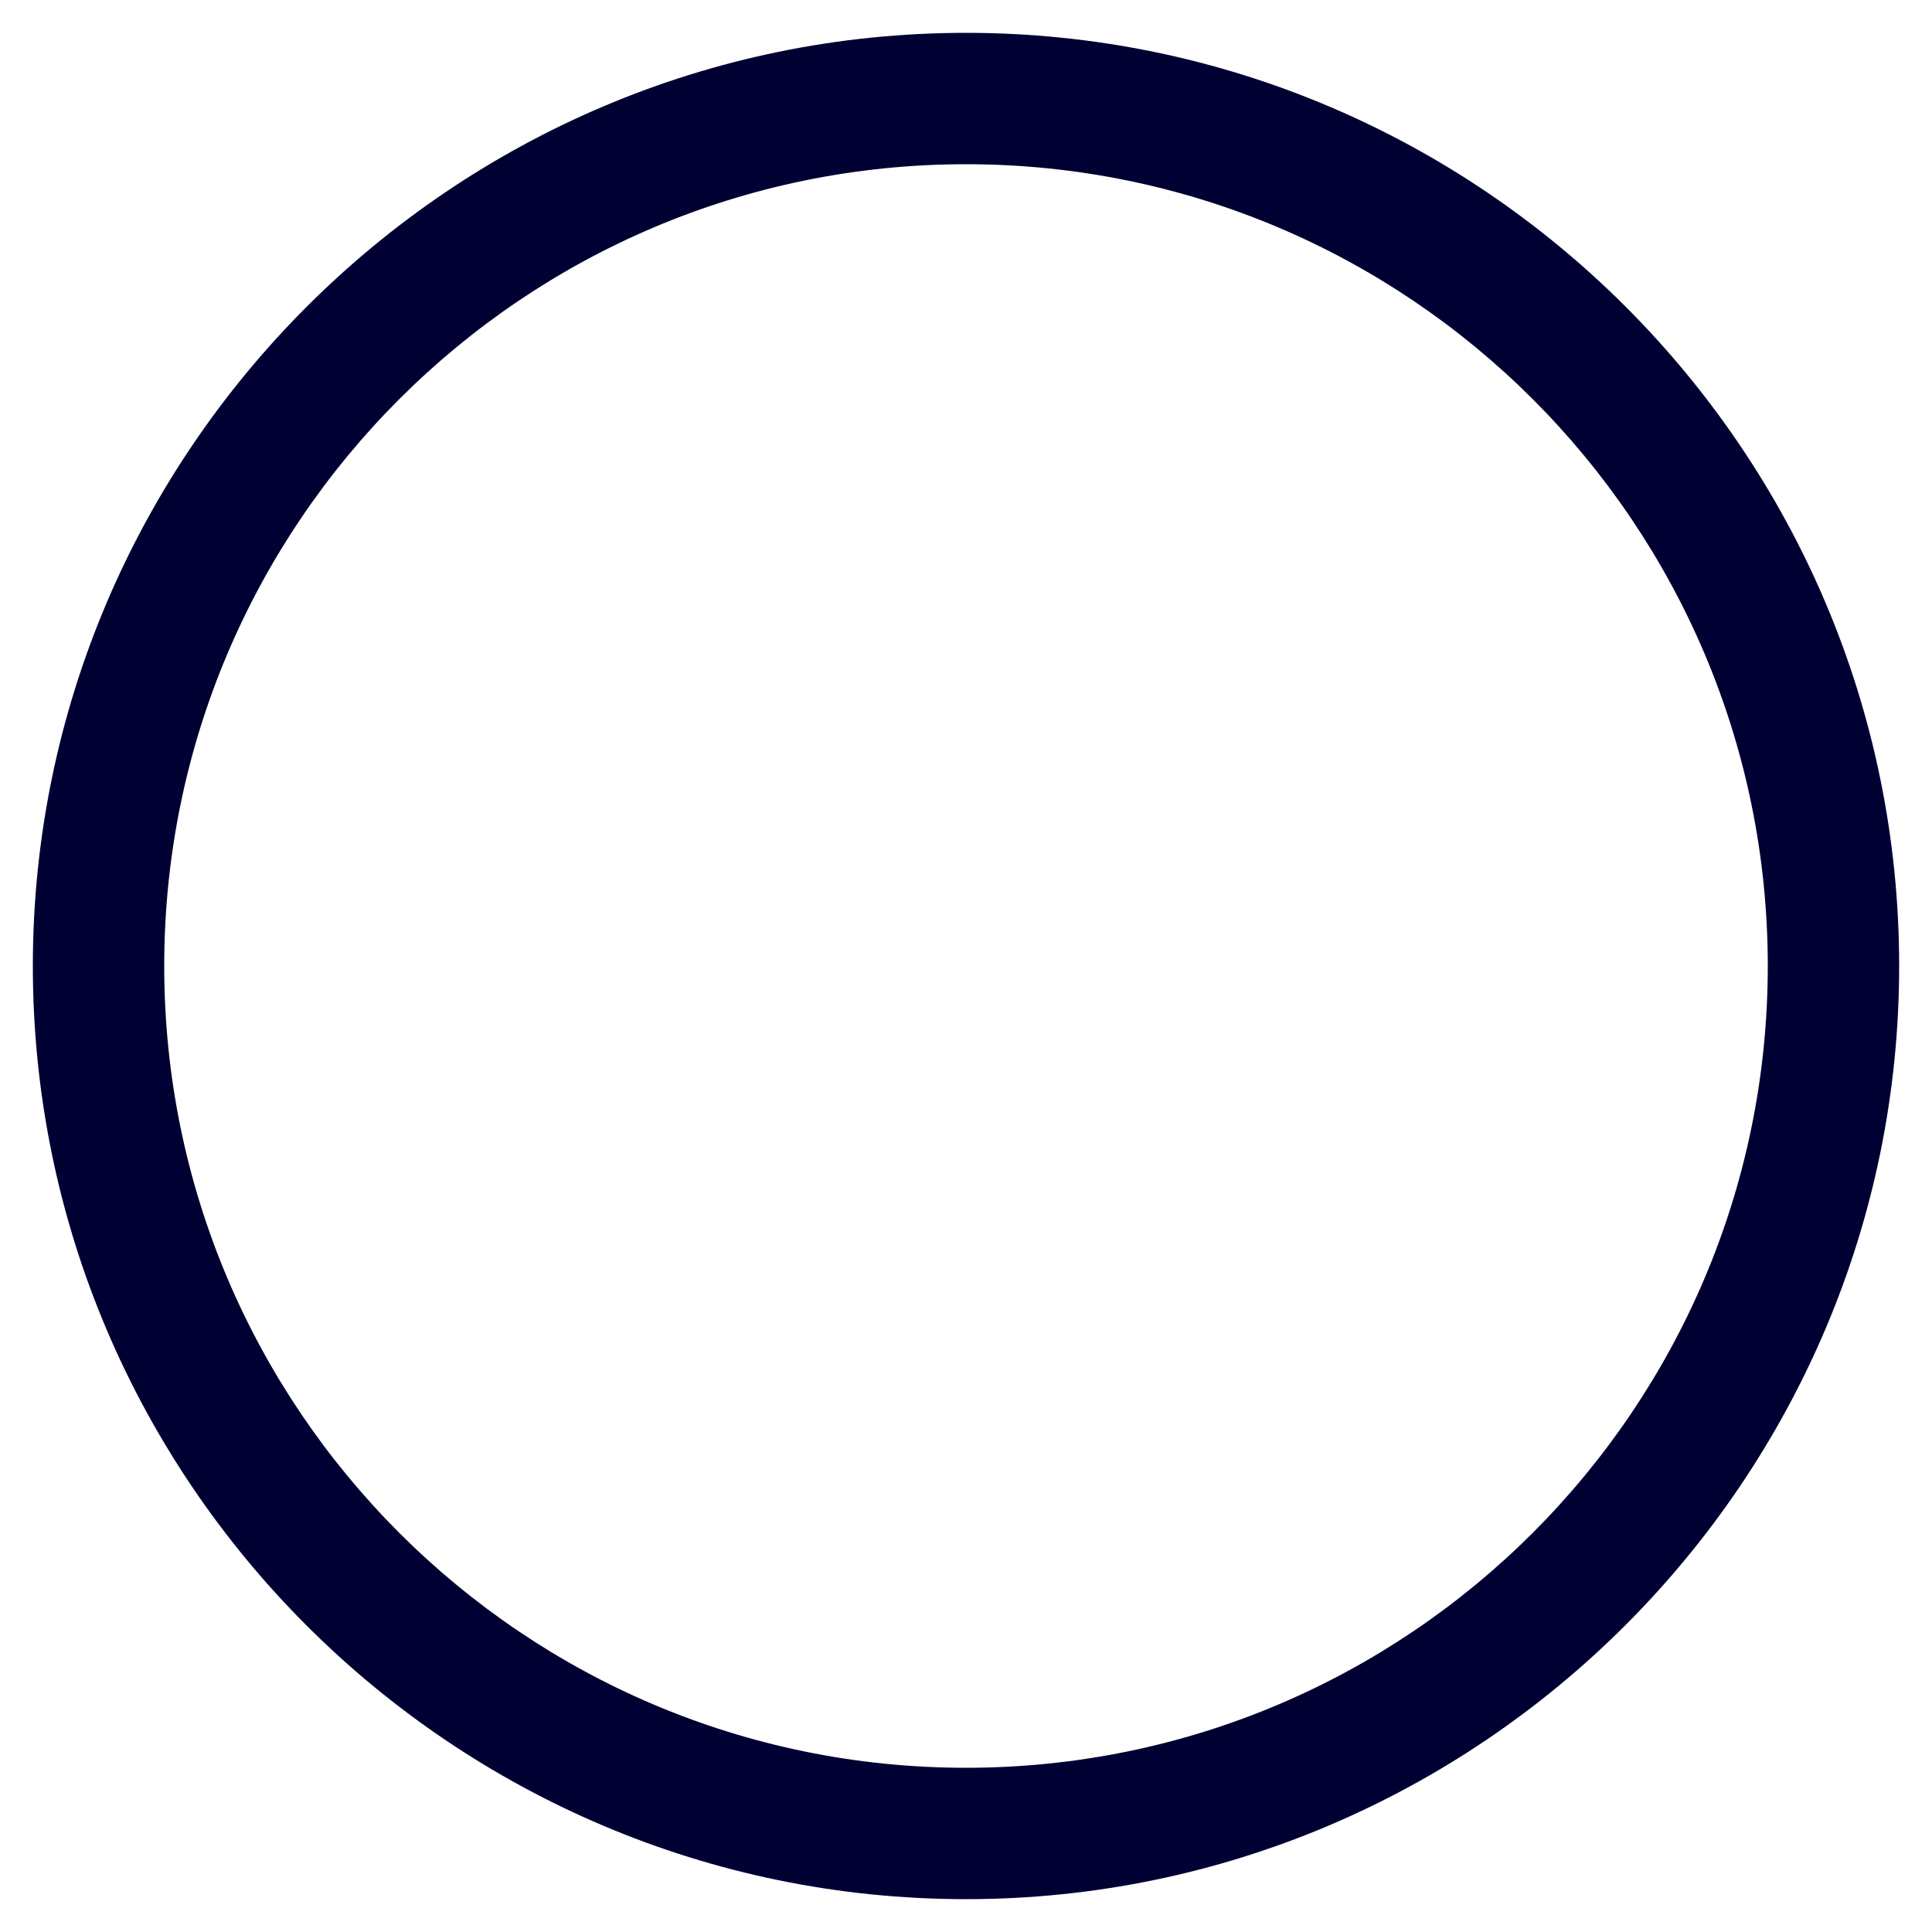
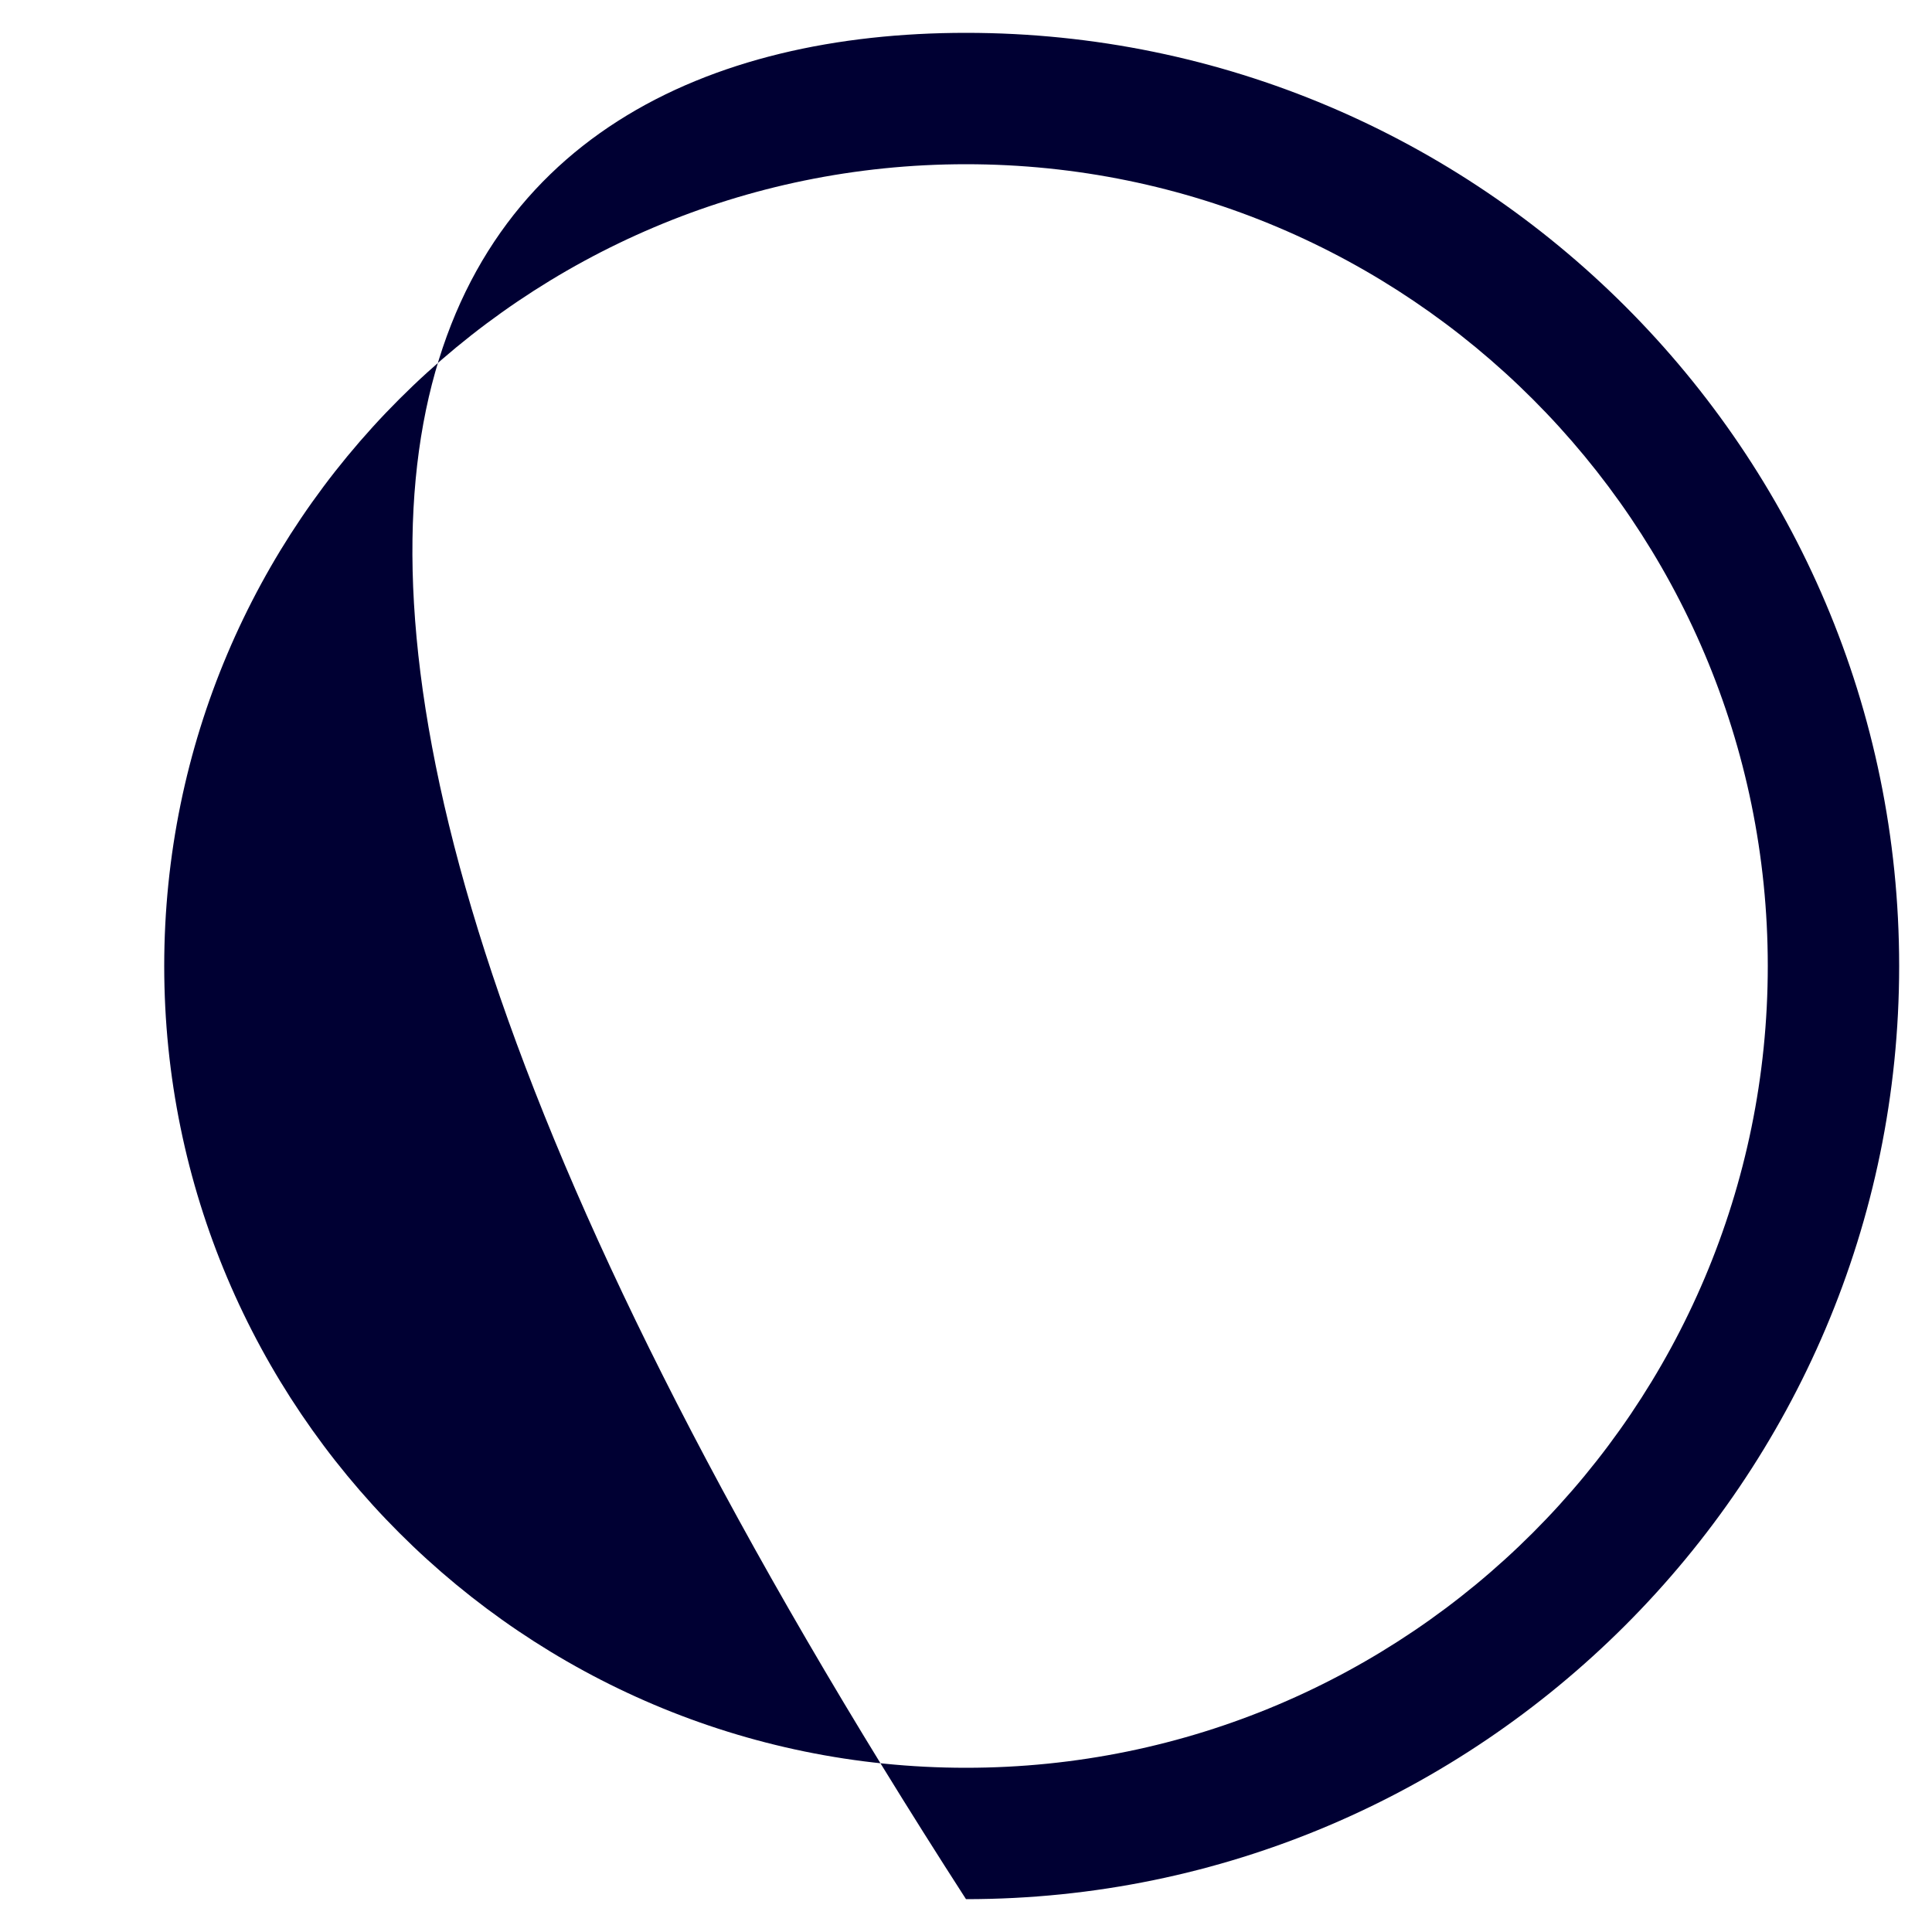
<svg xmlns="http://www.w3.org/2000/svg" version="1.1" id="Layer_1" x="0px" y="0px" viewBox="0 0 200 200" style="enable-background:new 0 0 200 200;" xml:space="preserve">
  <style type="text/css">
	.st0{fill:#000033;}
</style>
  <g>
-     <path class="st0" d="M100,196.6c-53.2,0-96.6-43.3-96.6-96.6C3.4,46.8,46.8,3.4,100,3.4s96.6,43.3,96.6,96.6   C196.6,153.2,153.2,196.6,100,196.6z M100,17c-45.8,0-83,37.2-83,83c0,45.8,37.2,83,83,83s83-37.2,83-83C183,54.2,145.8,17,100,17z   " />
+     <path class="st0" d="M100,196.6C3.4,46.8,46.8,3.4,100,3.4s96.6,43.3,96.6,96.6   C196.6,153.2,153.2,196.6,100,196.6z M100,17c-45.8,0-83,37.2-83,83c0,45.8,37.2,83,83,83s83-37.2,83-83C183,54.2,145.8,17,100,17z   " />
  </g>
</svg>